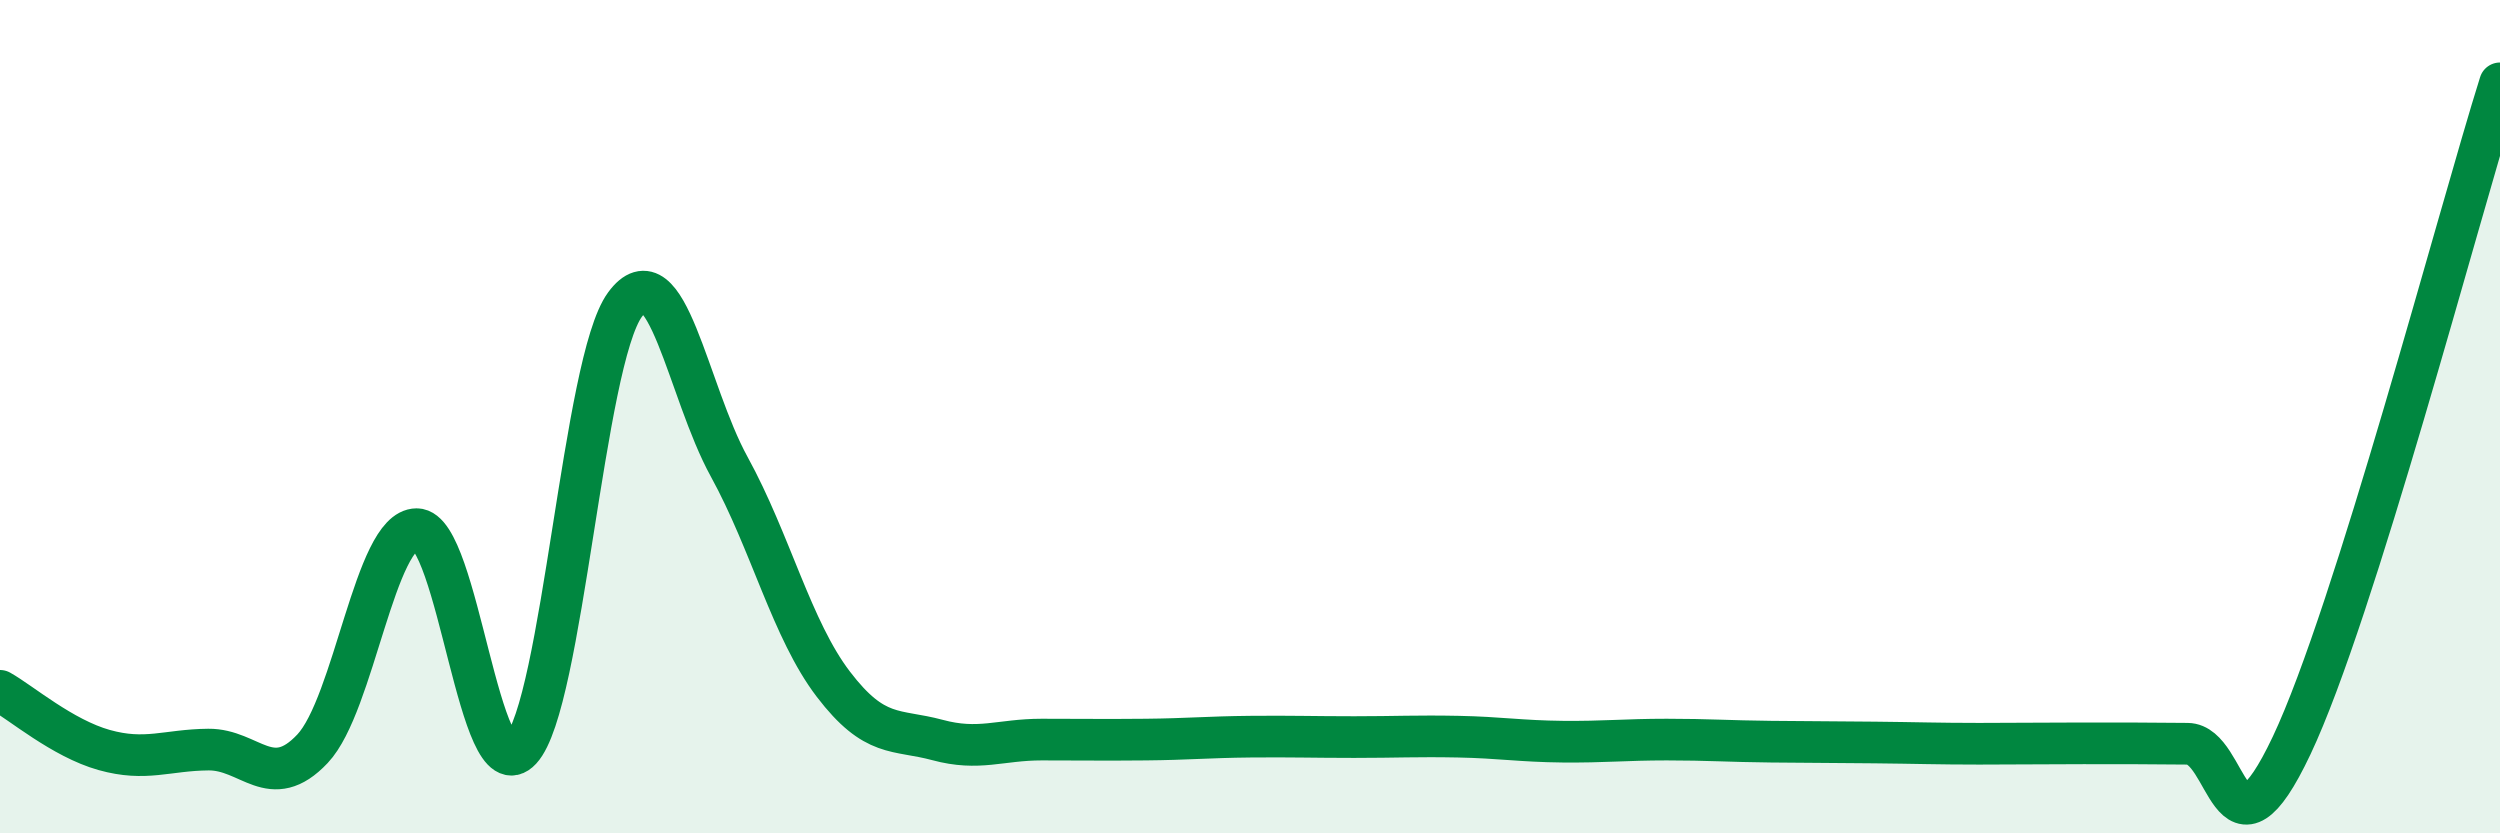
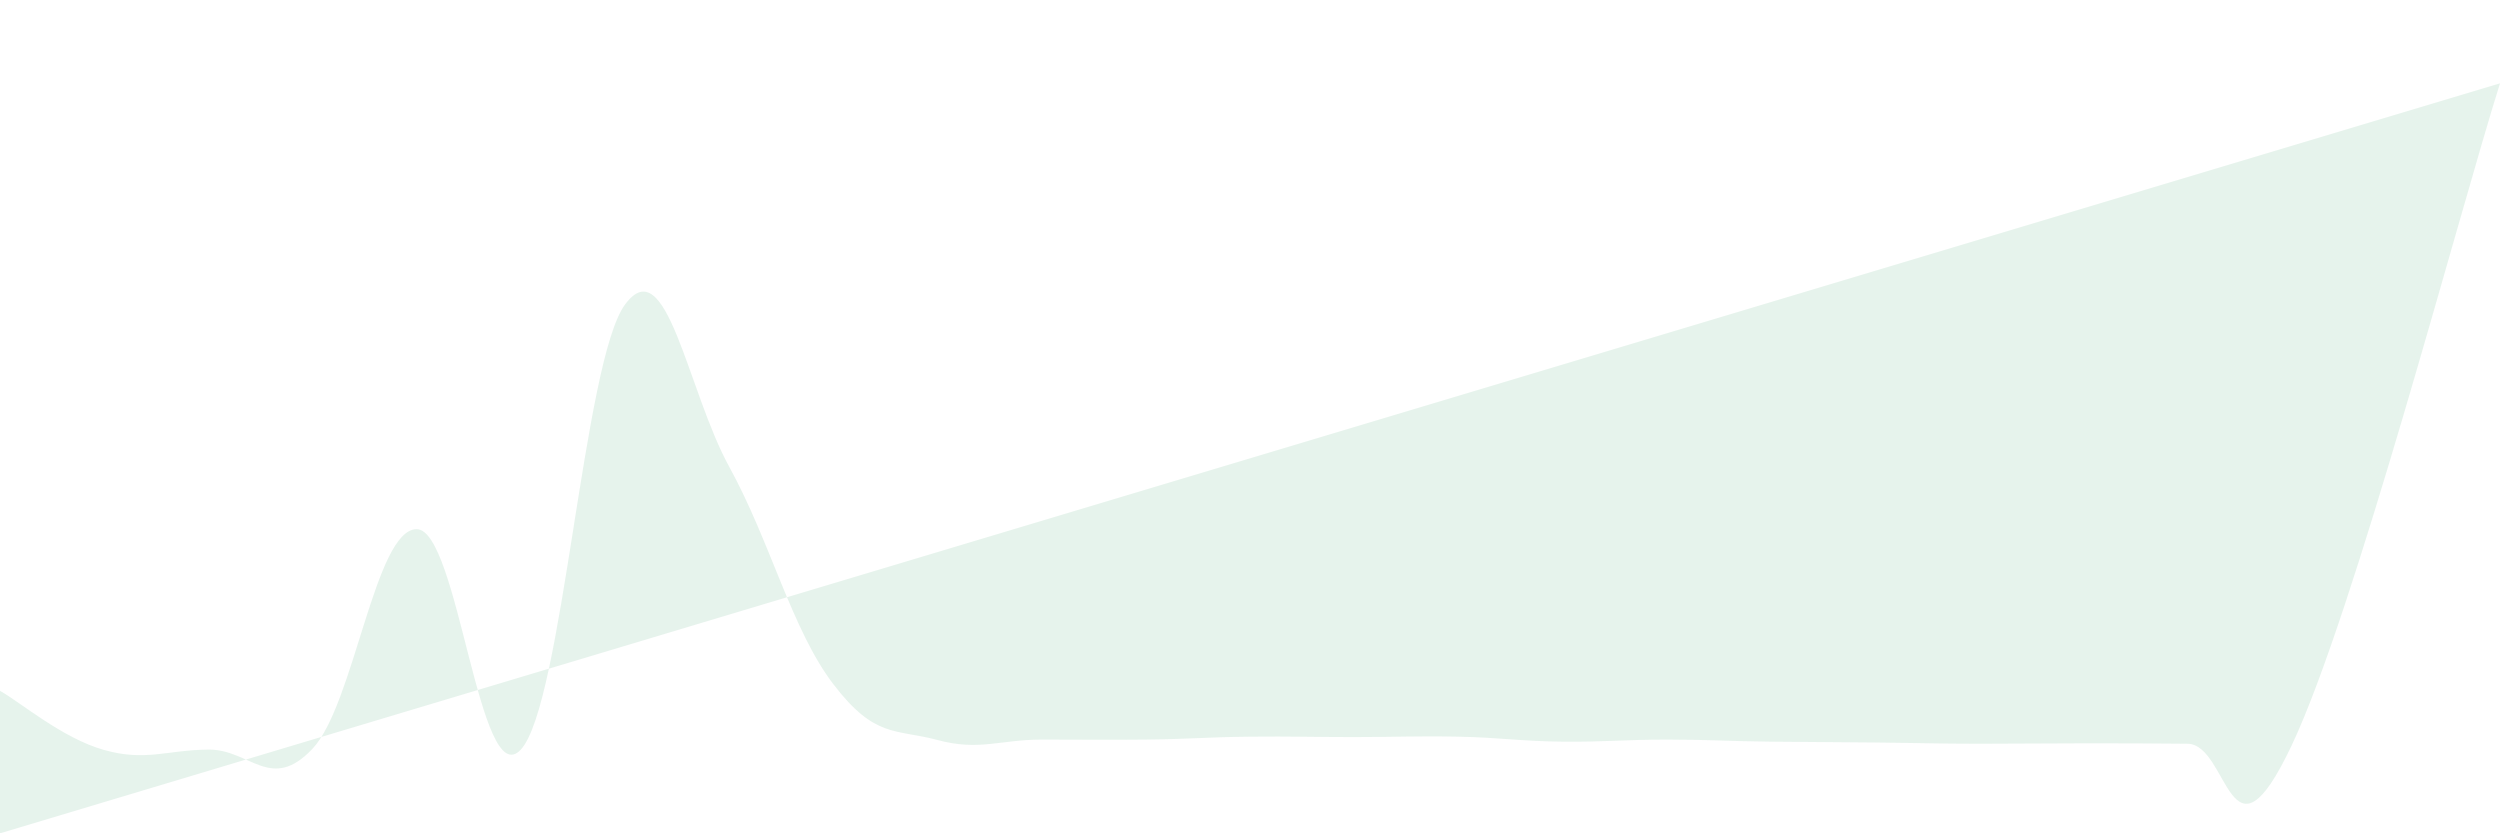
<svg xmlns="http://www.w3.org/2000/svg" width="60" height="20" viewBox="0 0 60 20">
-   <path d="M 0,16.58 C 0.5,16.86 1.5,17.72 2.5,18 C 3.5,18.28 4,18 5,17.99 C 6,17.98 6.5,19.03 7.5,17.97 C 8.5,16.91 9,12.7 10,12.7 C 11,12.7 11.5,19.07 12.5,17.99 C 13.5,16.91 14,8.67 15,7.31 C 16,5.95 16.5,9.38 17.5,11.2 C 18.5,13.02 19,15.11 20,16.42 C 21,17.73 21.5,17.49 22.5,17.76 C 23.5,18.03 24,17.75 25,17.75 C 26,17.75 26.5,17.76 27.5,17.75 C 28.5,17.74 29,17.69 30,17.68 C 31,17.67 31.5,17.69 32.5,17.69 C 33.5,17.69 34,17.66 35,17.68 C 36,17.7 36.5,17.79 37.5,17.8 C 38.5,17.81 39,17.75 40,17.75 C 41,17.75 41.5,17.79 42.5,17.8 C 43.5,17.81 44,17.81 45,17.82 C 46,17.83 46.5,17.85 47.5,17.85 C 48.5,17.85 49,17.84 50,17.84 C 51,17.84 51.5,17.84 52.5,17.85 C 53.5,17.86 53.5,21.06 55,17.89 C 56.5,14.72 59,5.18 60,2L60 20L0 20Z" fill="#008740" opacity="0.1" stroke-linecap="round" stroke-linejoin="round" />
-   <path d="M 0,16.58 C 0.5,16.86 1.5,17.72 2.5,18 C 3.5,18.28 4,18 5,17.99 C 6,17.98 6.5,19.03 7.5,17.97 C 8.5,16.91 9,12.7 10,12.7 C 11,12.7 11.5,19.07 12.5,17.99 C 13.5,16.91 14,8.67 15,7.31 C 16,5.95 16.5,9.38 17.5,11.2 C 18.5,13.02 19,15.11 20,16.42 C 21,17.73 21.5,17.49 22.5,17.76 C 23.5,18.03 24,17.75 25,17.75 C 26,17.75 26.5,17.76 27.5,17.75 C 28.5,17.74 29,17.69 30,17.68 C 31,17.67 31.5,17.69 32.5,17.69 C 33.5,17.69 34,17.66 35,17.68 C 36,17.7 36.5,17.79 37.5,17.8 C 38.5,17.81 39,17.75 40,17.75 C 41,17.75 41.5,17.79 42.5,17.8 C 43.5,17.81 44,17.81 45,17.82 C 46,17.83 46.5,17.85 47.5,17.85 C 48.5,17.85 49,17.84 50,17.84 C 51,17.84 51.5,17.84 52.5,17.85 C 53.5,17.86 53.5,21.06 55,17.89 C 56.5,14.72 59,5.18 60,2" stroke="#008740" stroke-width="1" fill="none" stroke-linecap="round" stroke-linejoin="round" />
+   <path d="M 0,16.58 C 0.5,16.86 1.5,17.72 2.5,18 C 3.5,18.28 4,18 5,17.99 C 6,17.98 6.5,19.03 7.5,17.97 C 8.5,16.91 9,12.7 10,12.7 C 11,12.7 11.5,19.07 12.5,17.99 C 13.5,16.91 14,8.67 15,7.31 C 16,5.95 16.5,9.38 17.5,11.2 C 18.5,13.02 19,15.11 20,16.42 C 21,17.73 21.5,17.49 22.5,17.76 C 23.5,18.03 24,17.75 25,17.75 C 26,17.75 26.5,17.76 27.5,17.75 C 28.5,17.74 29,17.69 30,17.68 C 31,17.67 31.5,17.69 32.5,17.69 C 33.5,17.69 34,17.66 35,17.68 C 36,17.7 36.5,17.79 37.5,17.8 C 38.5,17.81 39,17.75 40,17.75 C 41,17.75 41.5,17.79 42.5,17.8 C 43.5,17.81 44,17.81 45,17.82 C 46,17.83 46.5,17.85 47.5,17.85 C 48.5,17.85 49,17.84 50,17.84 C 51,17.84 51.5,17.84 52.5,17.85 C 53.5,17.86 53.5,21.06 55,17.89 C 56.5,14.72 59,5.18 60,2L0 20Z" fill="#008740" opacity="0.1" stroke-linecap="round" stroke-linejoin="round" />
</svg>